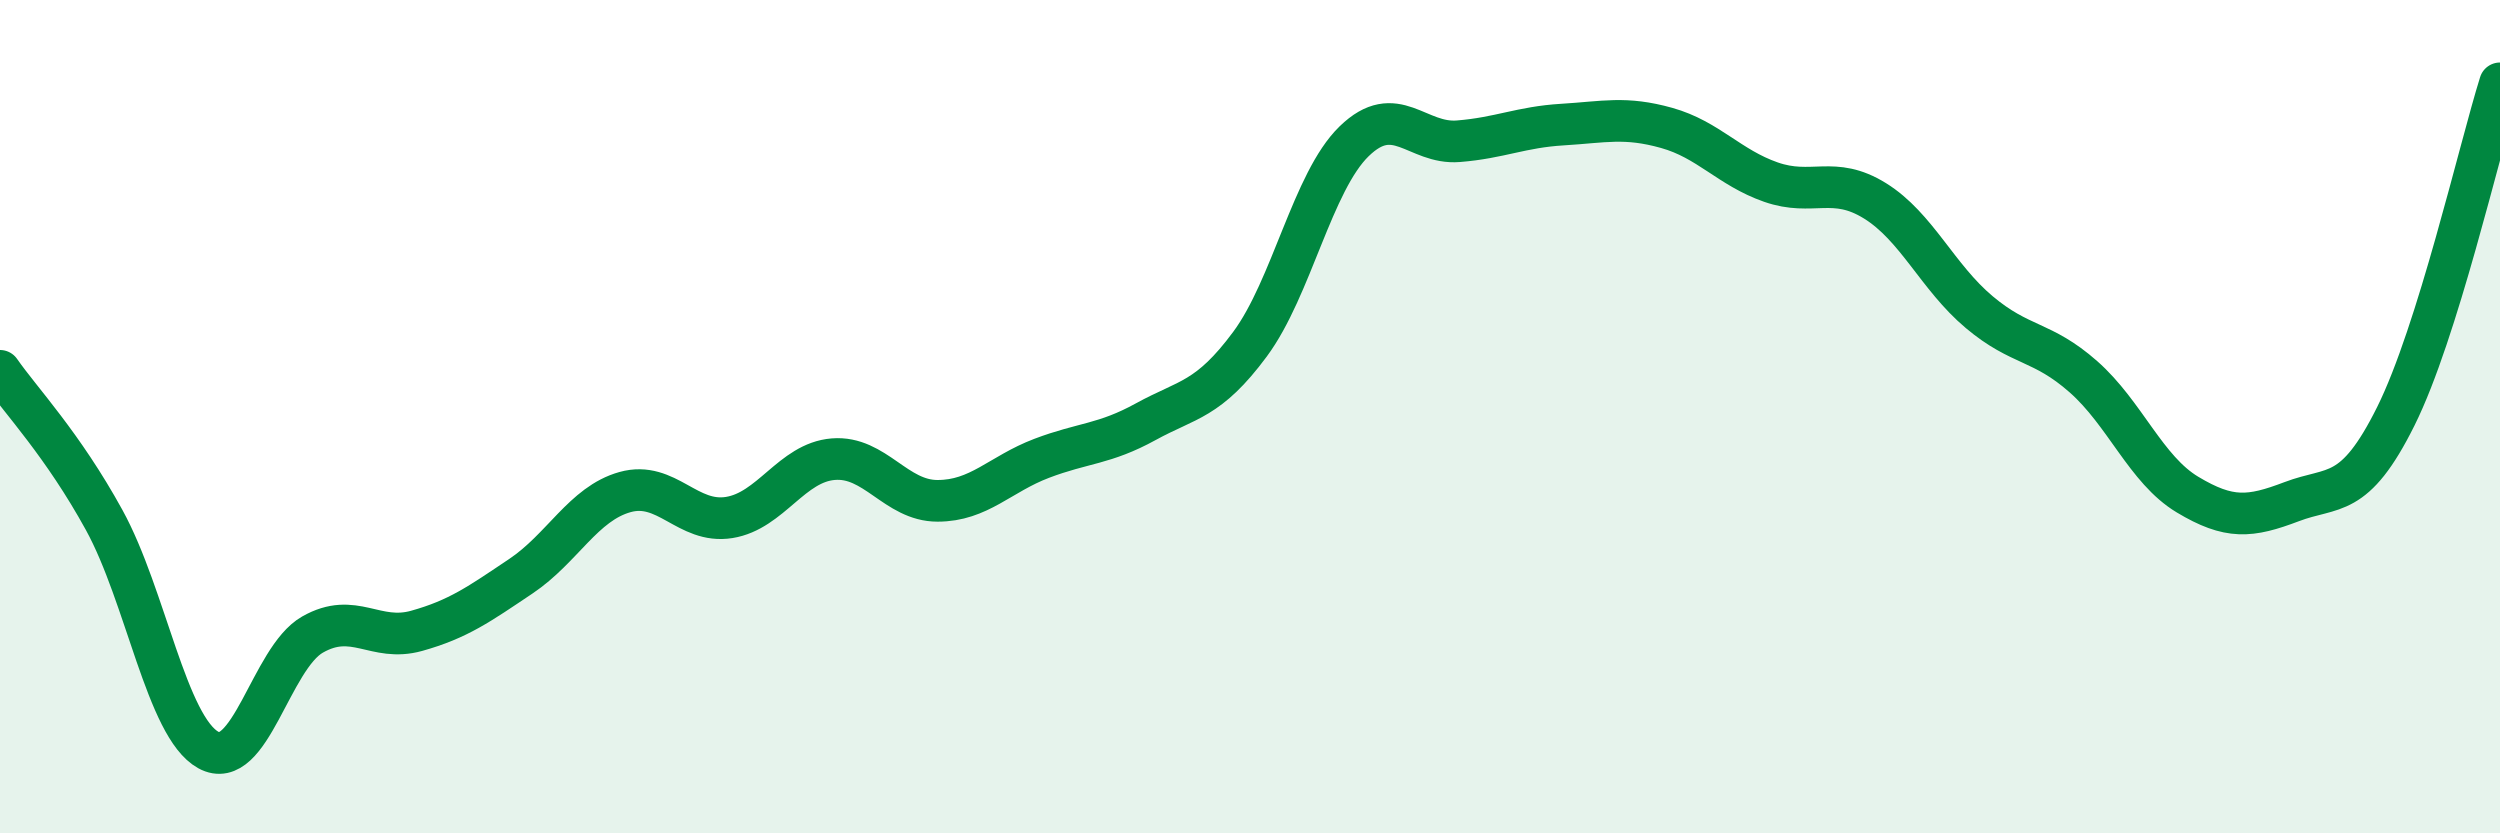
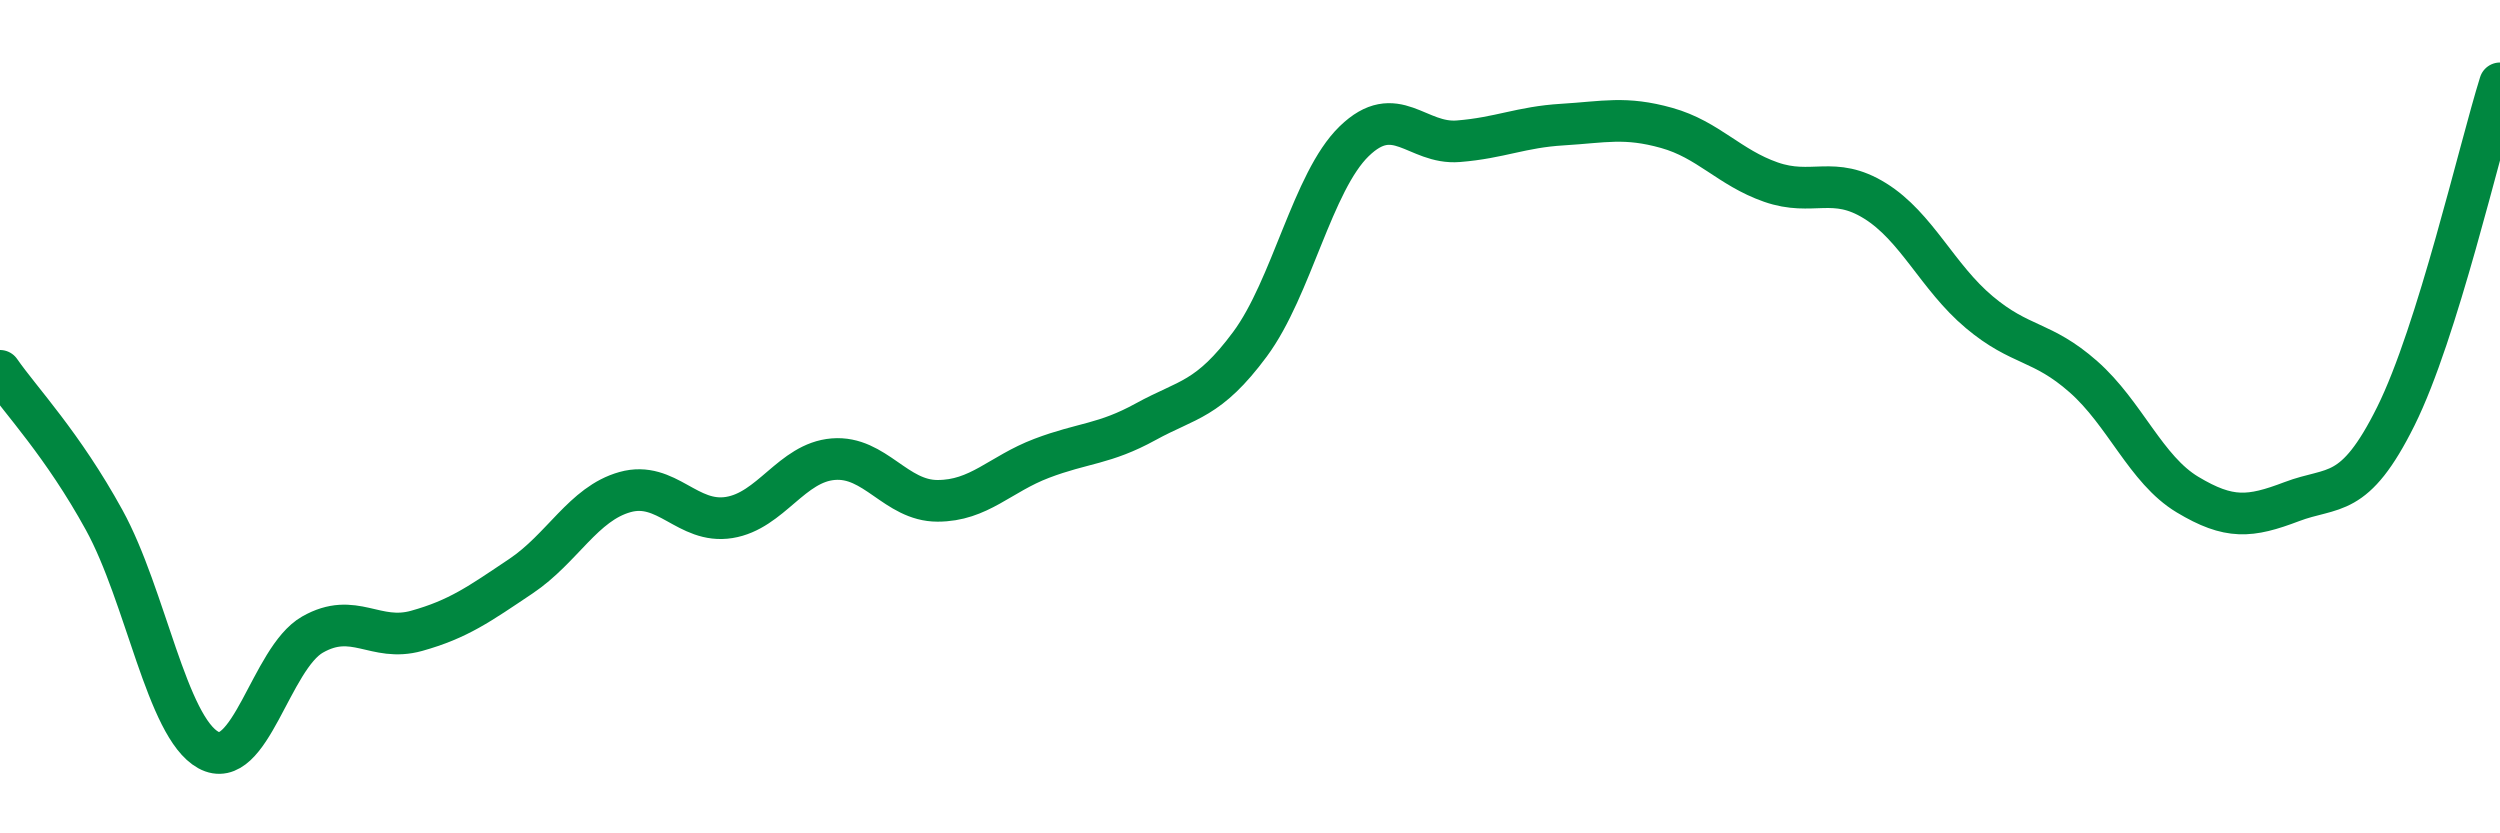
<svg xmlns="http://www.w3.org/2000/svg" width="60" height="20" viewBox="0 0 60 20">
-   <path d="M 0,8.9 C 0.5,9.62 1.5,10.66 2.5,12.48 C 3.5,14.3 4,17.45 5,18 C 6,18.55 6.5,15.8 7.5,15.23 C 8.5,14.66 9,15.42 10,15.14 C 11,14.86 11.5,14.5 12.5,13.83 C 13.5,13.16 14,12.09 15,11.81 C 16,11.53 16.5,12.58 17.5,12.42 C 18.5,12.26 19,11.1 20,11.02 C 21,10.94 21.5,12.02 22.5,12.02 C 23.5,12.02 24,11.38 25,11 C 26,10.62 26.5,10.67 27.5,10.12 C 28.5,9.57 29,9.61 30,8.26 C 31,6.91 31.5,4.36 32.5,3.39 C 33.5,2.42 34,3.47 35,3.39 C 36,3.31 36.5,3.05 37.5,2.99 C 38.5,2.93 39,2.79 40,3.07 C 41,3.35 41.5,4.02 42.5,4.37 C 43.5,4.72 44,4.2 45,4.82 C 46,5.44 46.5,6.65 47.5,7.49 C 48.5,8.33 49,8.16 50,9.04 C 51,9.92 51.5,11.27 52.5,11.87 C 53.5,12.47 54,12.42 55,12.04 C 56,11.66 56.5,12 57.5,9.99 C 58.5,7.98 59.5,3.6 60,2L60 20L0 20Z" fill="#008740" opacity="0.1" stroke-linecap="round" stroke-linejoin="round" />
  <path d="M 0,8.9 C 0.5,9.62 1.5,10.66 2.5,12.48 C 3.5,14.3 4,17.45 5,18 C 6,18.55 6.5,15.8 7.5,15.23 C 8.5,14.66 9,15.42 10,15.14 C 11,14.86 11.5,14.5 12.5,13.83 C 13.5,13.16 14,12.09 15,11.81 C 16,11.53 16.5,12.58 17.5,12.42 C 18.5,12.26 19,11.1 20,11.02 C 21,10.94 21.5,12.02 22.5,12.02 C 23.5,12.02 24,11.38 25,11 C 26,10.62 26.5,10.67 27.5,10.12 C 28.5,9.57 29,9.61 30,8.26 C 31,6.91 31.5,4.36 32.5,3.39 C 33.5,2.42 34,3.47 35,3.39 C 36,3.31 36.5,3.05 37.5,2.99 C 38.5,2.93 39,2.79 40,3.07 C 41,3.35 41.5,4.02 42.5,4.37 C 43.5,4.72 44,4.2 45,4.82 C 46,5.44 46.5,6.65 47.5,7.49 C 48.5,8.33 49,8.16 50,9.04 C 51,9.92 51.5,11.27 52.5,11.87 C 53.5,12.47 54,12.42 55,12.04 C 56,11.66 56.5,12 57.5,9.99 C 58.5,7.98 59.5,3.6 60,2" stroke="#008740" stroke-width="1" fill="none" stroke-linecap="round" stroke-linejoin="round" />
</svg>